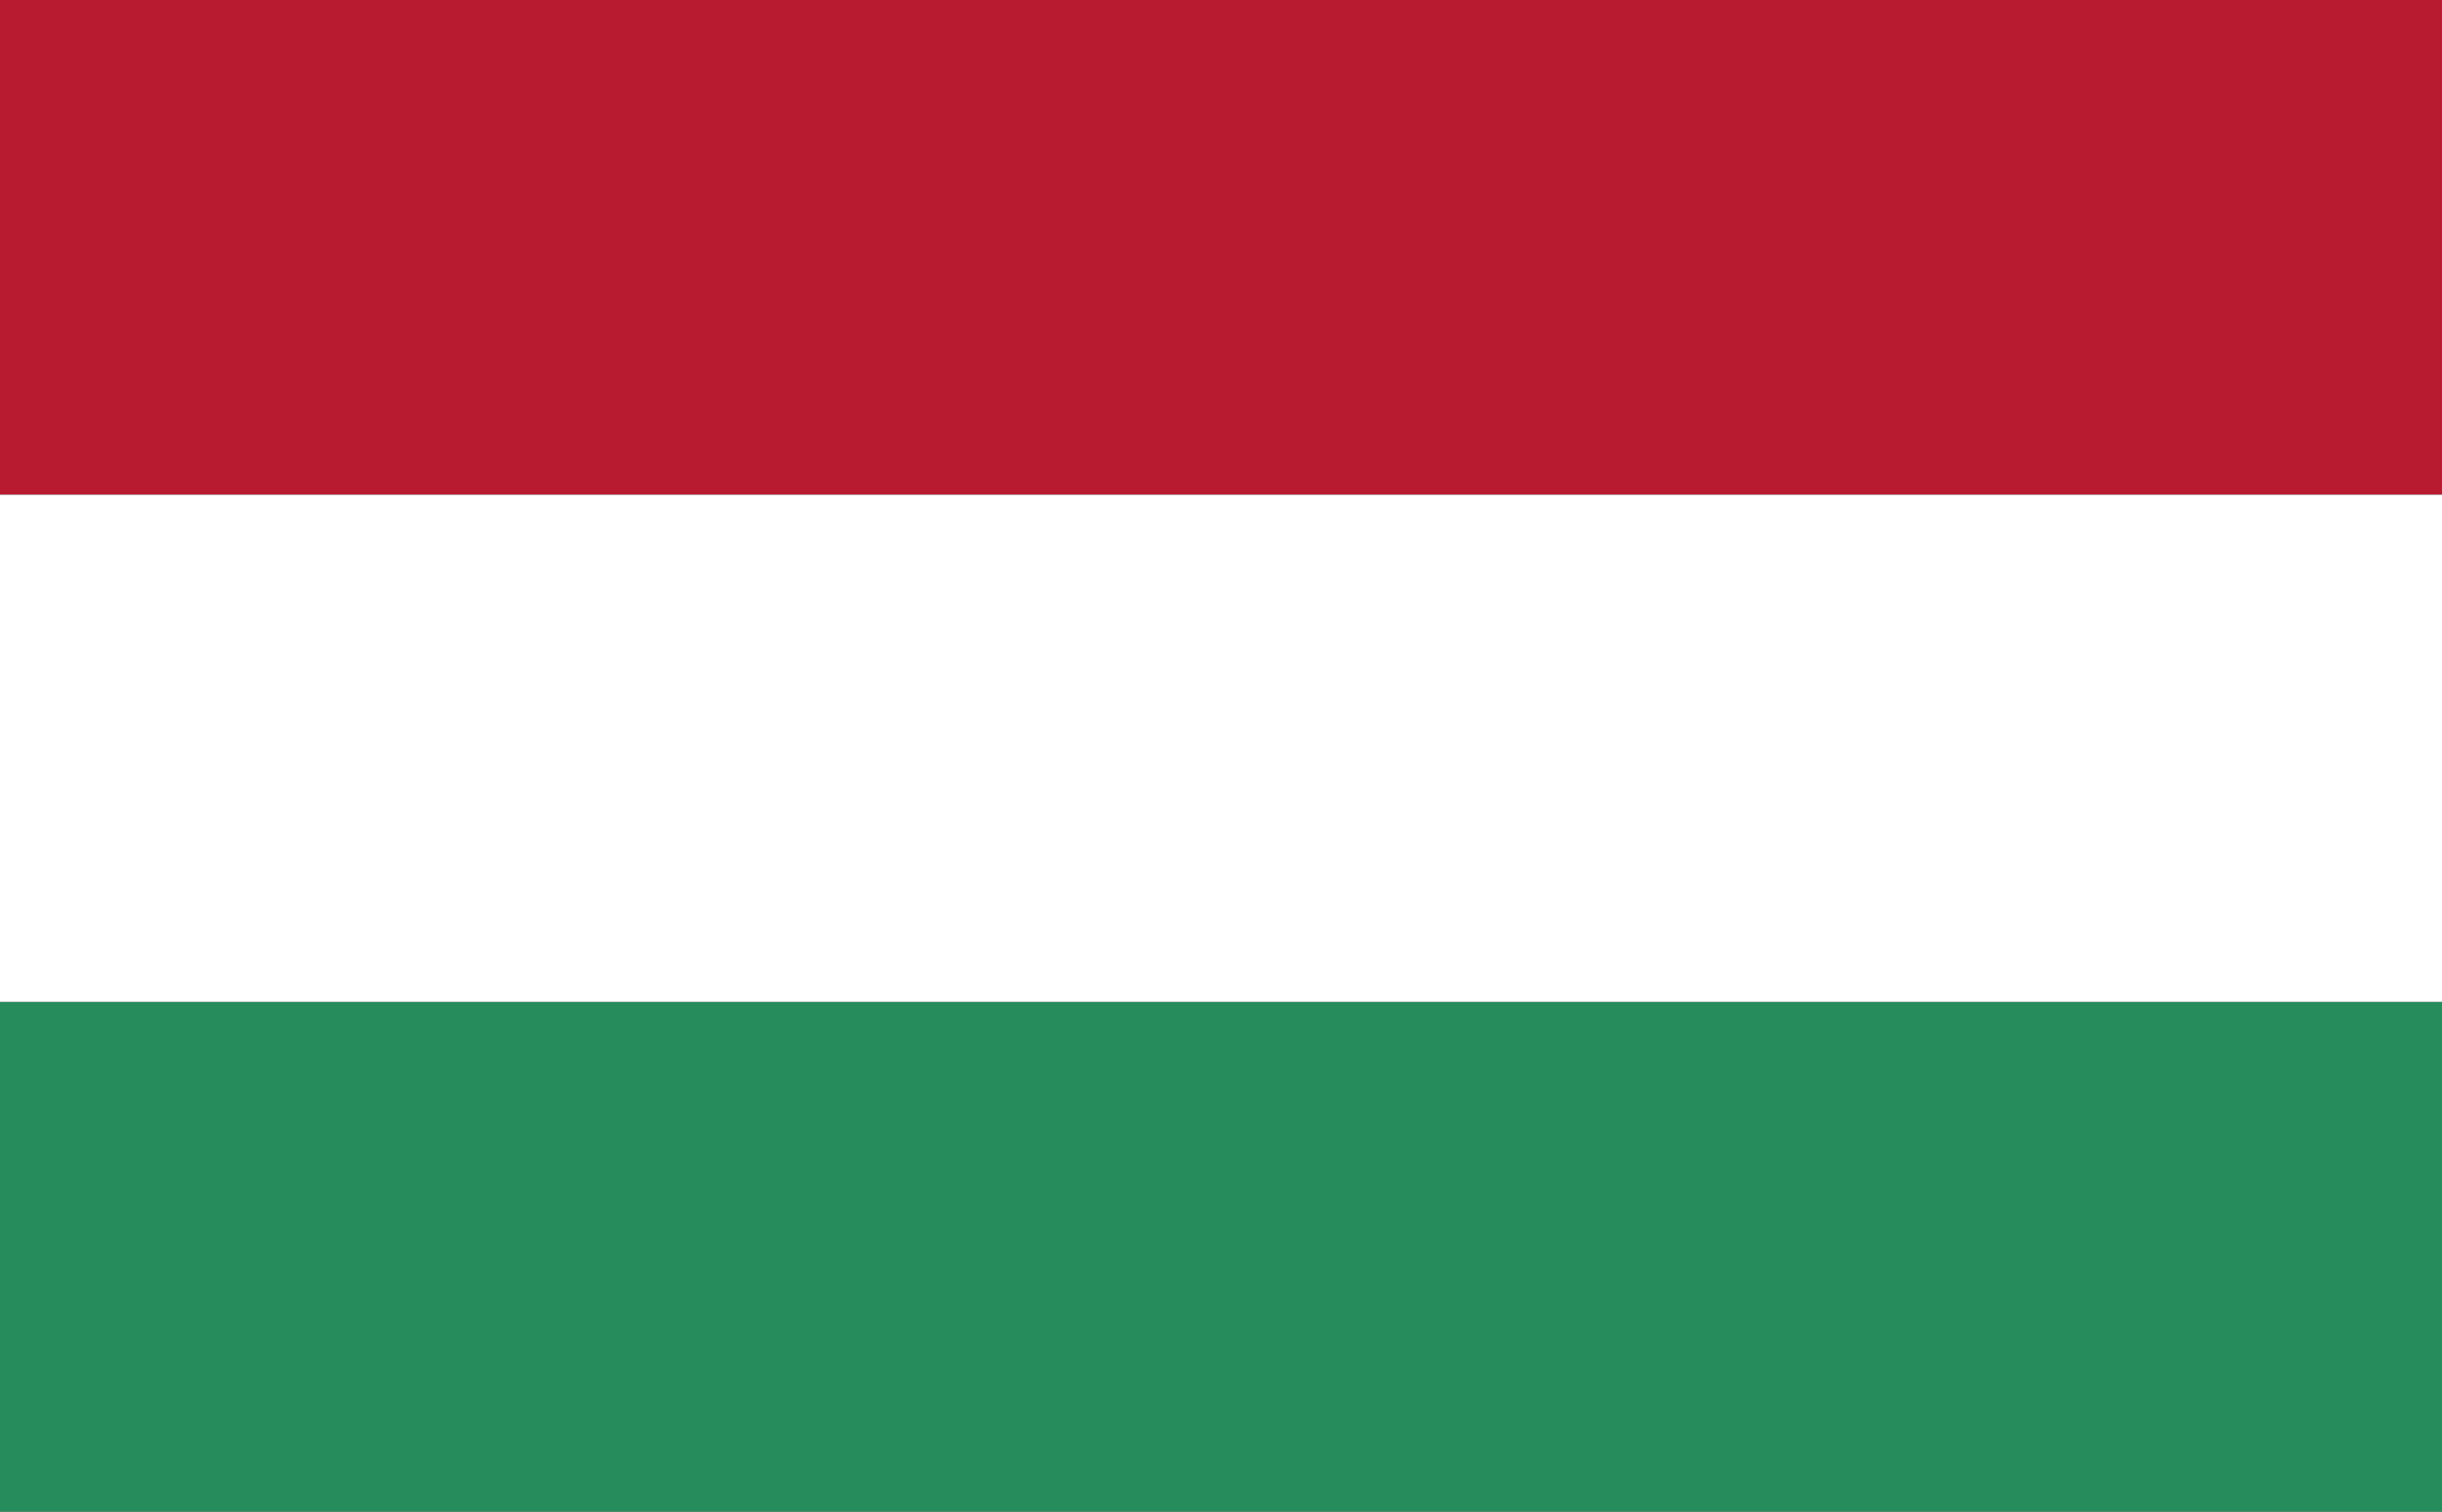
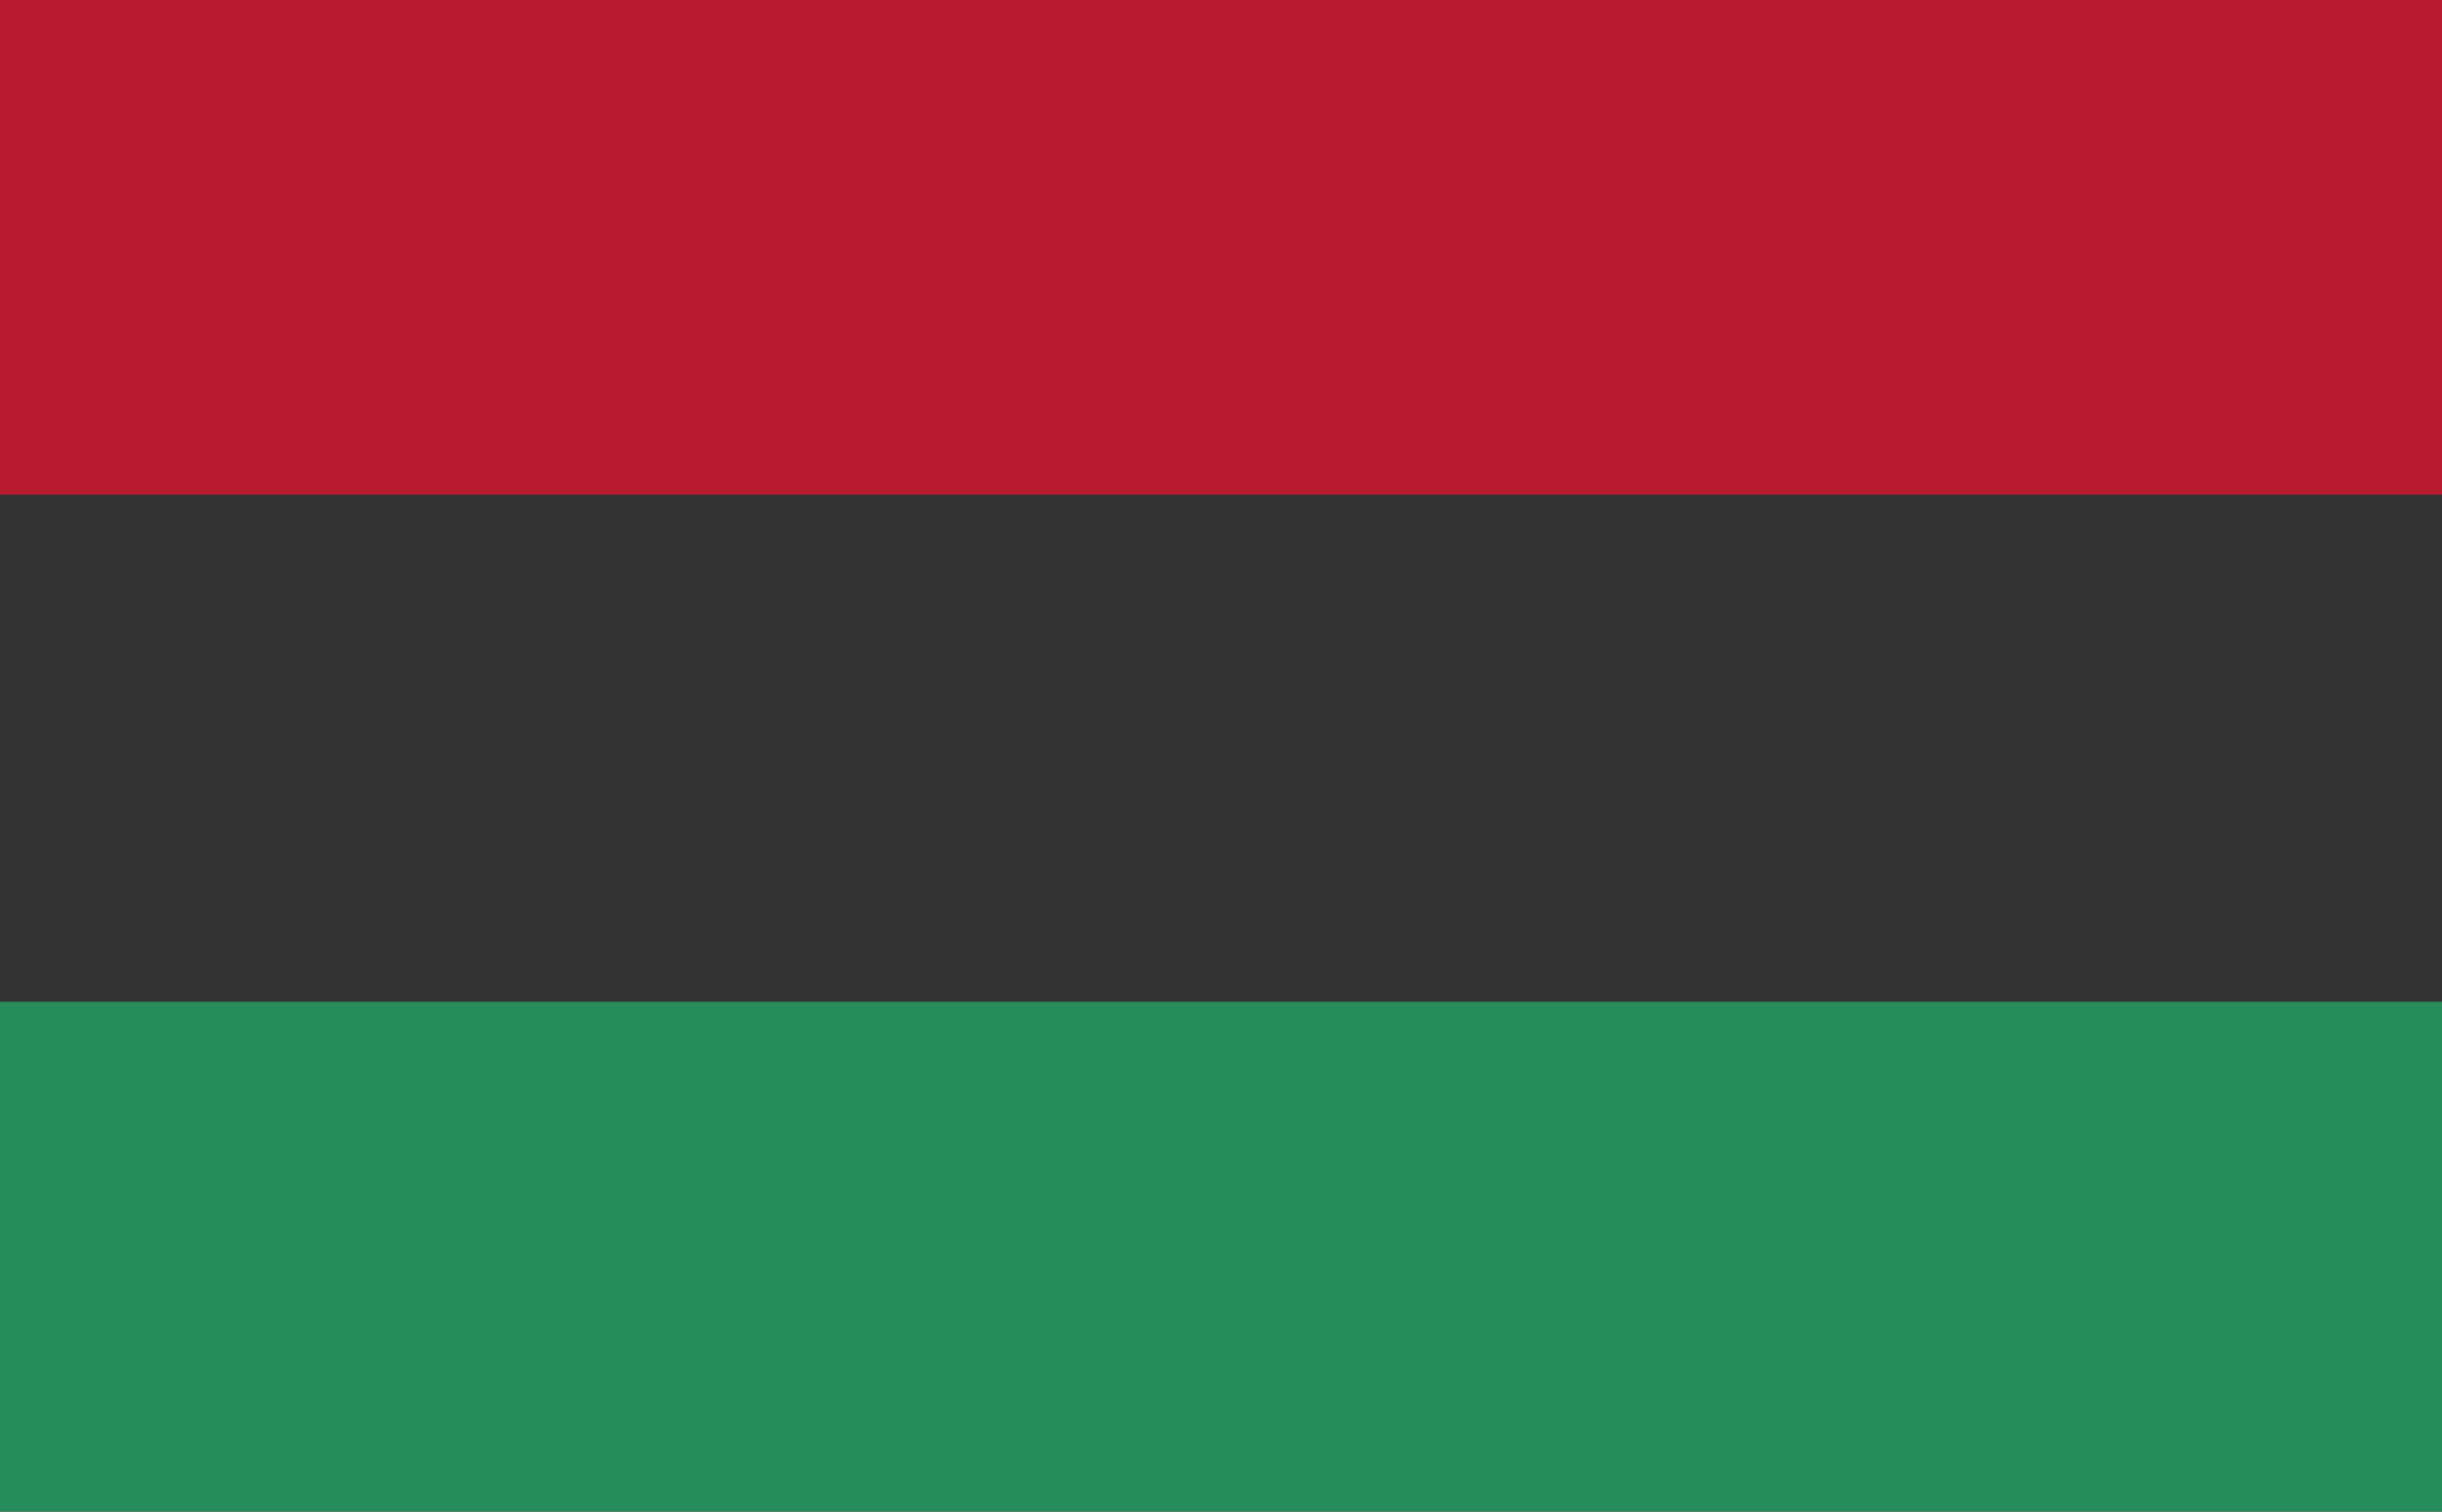
<svg xmlns="http://www.w3.org/2000/svg" x="0px" y="0px" width="42px" height="26px" viewBox="187.089 159.625 42 26">
  <rect x="187.089" y="159.625" width="42" height="26" fill="#333333" stroke="none" />
  <rect x="186.933" y="159.605" fill="#B81A30" width="42.313" height="8.528" />
  <rect x="186.933" y="176.856" fill="#268C5B" width="42.313" height="8.787" />
-   <rect x="186.933" y="168.134" fill="#FFFFFF" width="42.313" height="8.723" />
</svg>